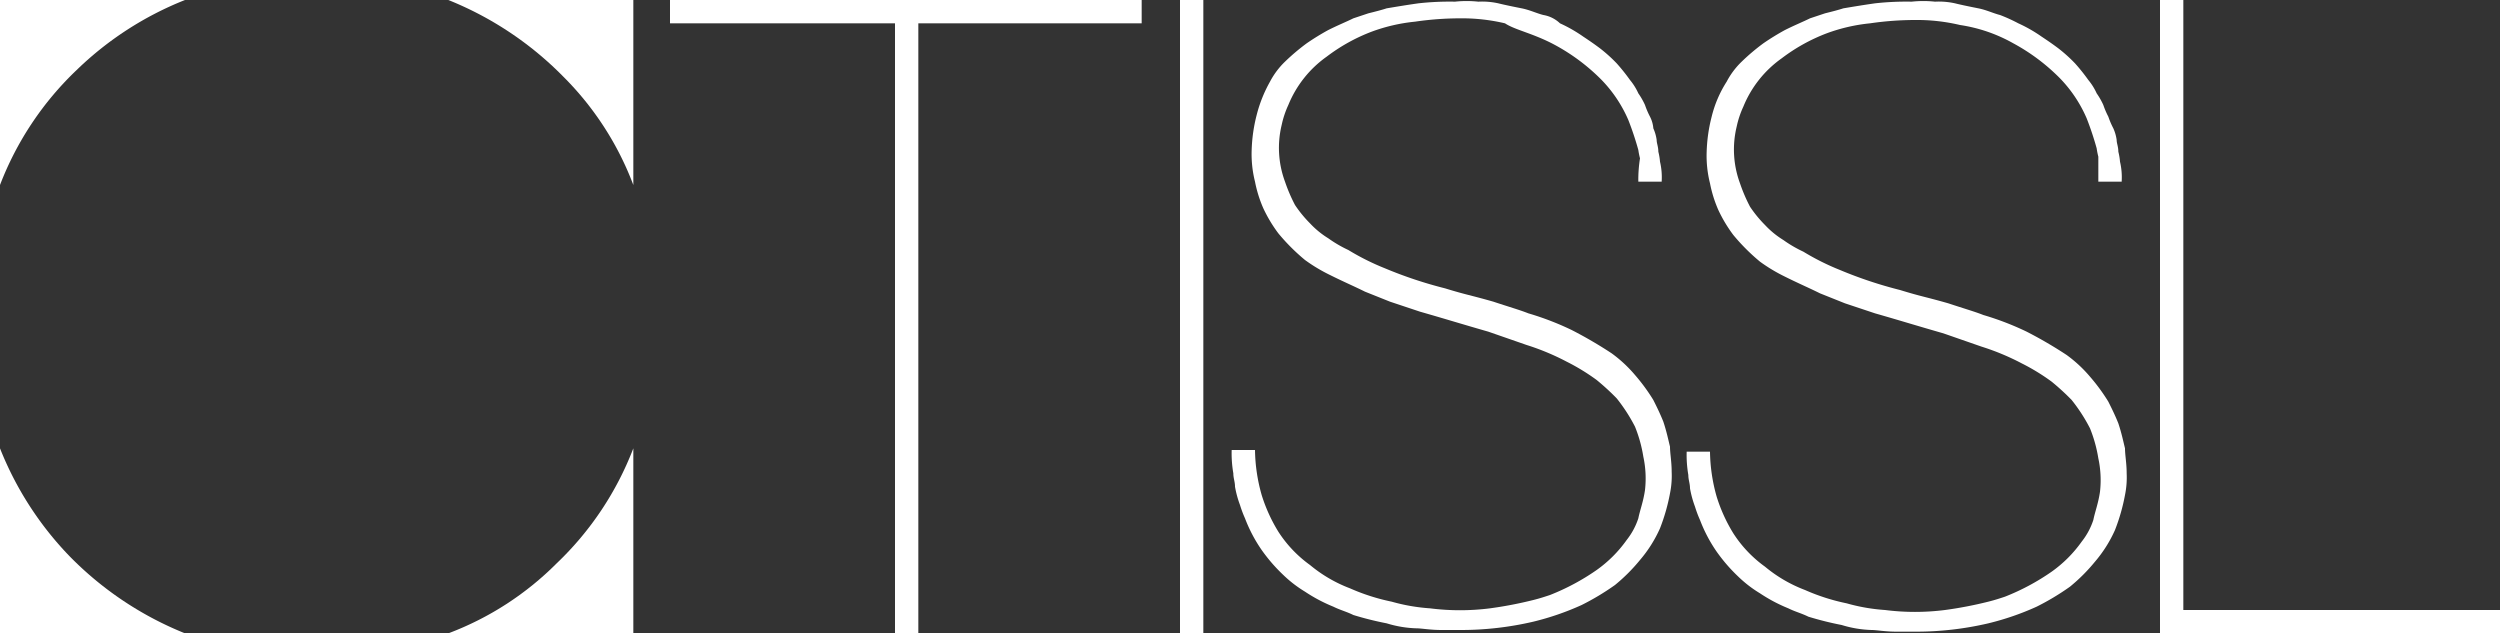
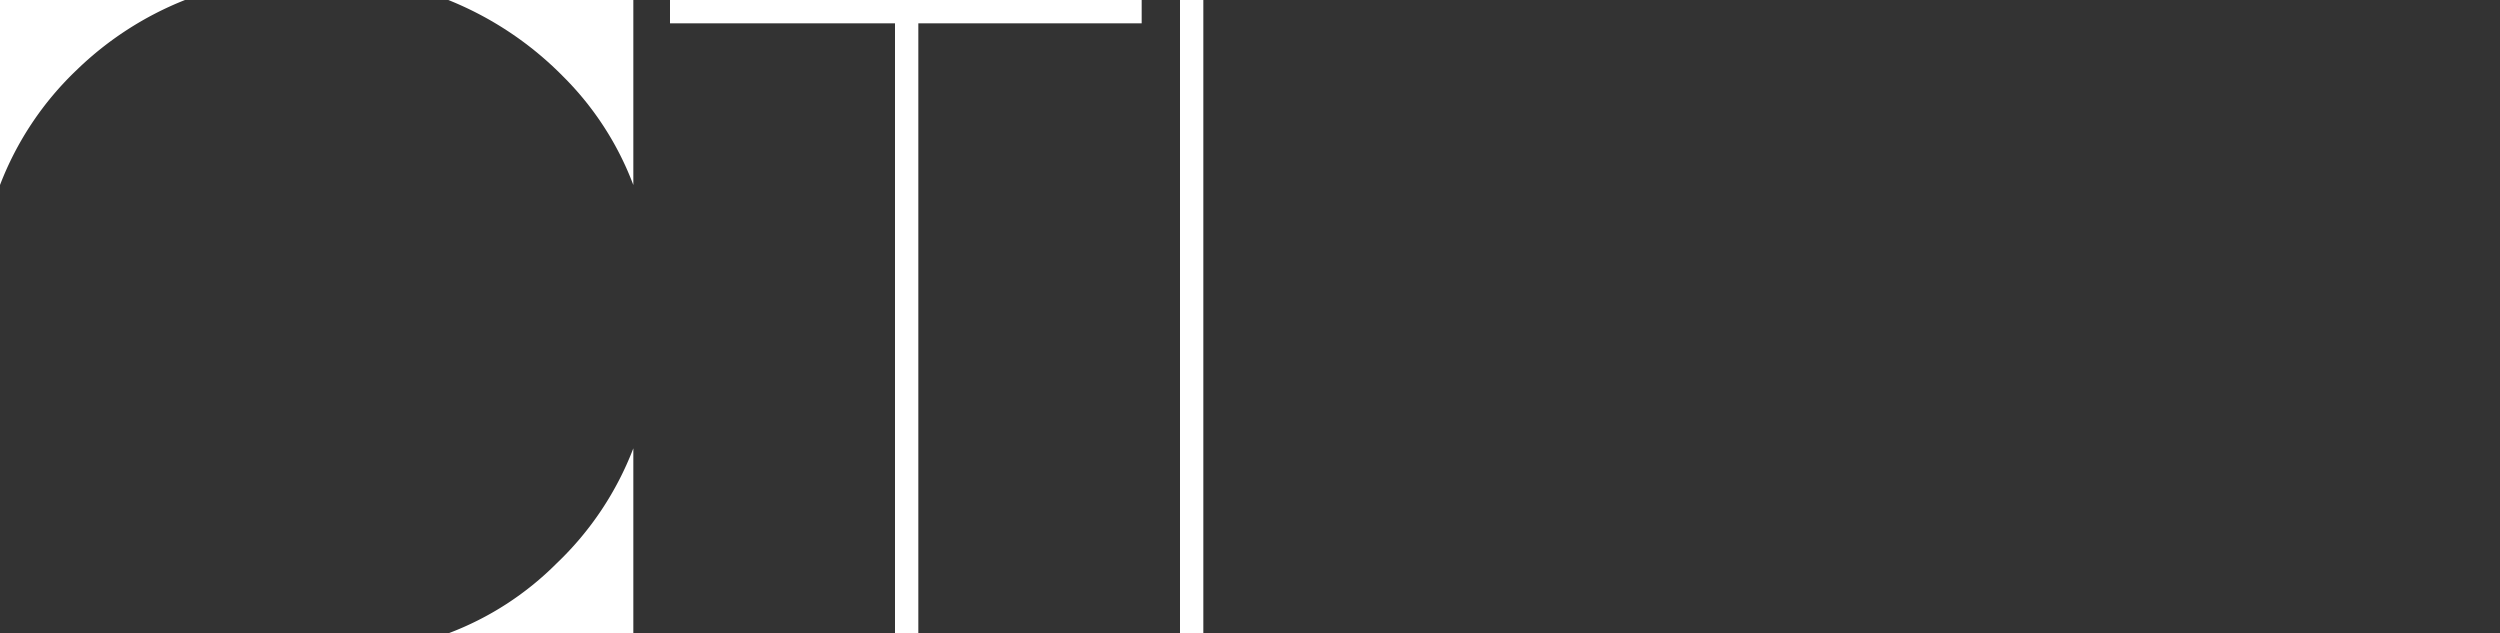
<svg xmlns="http://www.w3.org/2000/svg" width="150" height="38" viewBox="0 0 150 38">
  <rect x="0" y="0" width="150" height="38" fill="#333333" stroke="none" />
  <g id="Group_131653" data-name="Group 131653" transform="translate(-50 -3856)">
    <g id="Layer_1" transform="translate(50 3856)">
      <g id="Group_5" data-name="Group 5">
        <g id="Group_2" data-name="Group 2">
          <g id="Group_1" data-name="Group 1">
-             <path id="Path_1" data-name="Path 1" d="M0,38H11.1a20.247,20.247,0,0,1-6.9-4.6A19.806,19.806,0,0,1,0,26.9Z" fill="#fff" />
            <path id="Path_2" data-name="Path 2" d="M38,38V26.9a18.833,18.833,0,0,1-4.6,6.9A18.264,18.264,0,0,1,26.9,38Z" fill="#fff" />
            <path id="Path_3" data-name="Path 3" d="M38,0H26.9a20.247,20.247,0,0,1,6.9,4.6A18.264,18.264,0,0,1,38,11.1Z" fill="#fff" />
            <path id="Path_4" data-name="Path 4" d="M0,0V11.1A18.833,18.833,0,0,1,4.6,4.2,19.806,19.806,0,0,1,11.1,0Z" fill="#fff" />
          </g>
        </g>
        <g id="Group_4" data-name="Group 4" transform="translate(40.2)">
          <g id="Group_3" data-name="Group 3">
-             <path id="Path_5" data-name="Path 5" d="M68.5,1.4V0H40.2V1.4H53.7V38h1.4V1.4Z" transform="translate(-40.2)" fill="#fff" />
+             <path id="Path_5" data-name="Path 5" d="M68.5,1.4V0H40.2V1.4H53.7V38h1.4V1.4" transform="translate(-40.2)" fill="#fff" />
            <rect id="Rectangle_17" data-name="Rectangle 17" width="1.4" height="38" transform="translate(30.6)" fill="#fff" />
-             <path id="Path_6" data-name="Path 6" d="M129.6,0H131V36.6h19V38H129.6Z" transform="translate(-40.2)" fill="#fff" />
-             <path id="Path_7" data-name="Path 7" d="M98.3,10.9h1.4a4.121,4.121,0,0,0-.1-1.2,3.536,3.536,0,0,0-.1-.6c0-.3-.1-.5-.1-.7a2.544,2.544,0,0,0-.2-.7A1.854,1.854,0,0,0,99,7a4.876,4.876,0,0,1-.3-.7,4.348,4.348,0,0,0-.4-.7,3.508,3.508,0,0,0-.5-.8,11.485,11.485,0,0,0-.8-1,9.016,9.016,0,0,0-1-.9c-.4-.3-.7-.5-1-.7a8.7,8.7,0,0,0-1.4-.8,1.905,1.905,0,0,0-1-.5c-.4-.1-.8-.3-1.3-.4s-1-.2-1.4-.3A4.483,4.483,0,0,0,88.7.1a6.533,6.533,0,0,0-1.4,0,16.95,16.95,0,0,0-2.2.1c-.7.1-1.3.2-1.9.3-.3.1-.7.2-1.1.3l-.9.3c-.4.2-.9.4-1.5.7a14.8,14.8,0,0,0-1.3.8,12.667,12.667,0,0,0-1.3,1.1,4.7,4.7,0,0,0-.9,1.2,8.149,8.149,0,0,0-.8,2A9.545,9.545,0,0,0,75.1,9a6.82,6.82,0,0,0,.2,1.9,7.494,7.494,0,0,0,.5,1.6,8.464,8.464,0,0,0,.9,1.5,11.989,11.989,0,0,0,1.6,1.6,9.879,9.879,0,0,0,1.5.9c.8.4,1.5.7,2.1,1l1.5.6,1.8.6c1.4.4,2.7.8,4.1,1.2l2.3.8a14.51,14.51,0,0,1,2.4,1,12.482,12.482,0,0,1,1.8,1.1A14.249,14.249,0,0,1,97,23.9a10.061,10.061,0,0,1,1.1,1.7,8.3,8.3,0,0,1,.5,1.8,6.193,6.193,0,0,1,.1,2c-.1.7-.3,1.2-.4,1.7a4.213,4.213,0,0,1-.7,1.3,7.572,7.572,0,0,1-1.8,1.8A13.581,13.581,0,0,1,93,35.7c-.3.1-.6.2-1,.3a23.726,23.726,0,0,1-2.6.5,14.233,14.233,0,0,1-3.6,0,11.13,11.13,0,0,1-2.3-.4,12.273,12.273,0,0,1-2.5-.8,8.4,8.4,0,0,1-2.4-1.4,7.371,7.371,0,0,1-1.9-2,9.575,9.575,0,0,1-1-2.2,10.322,10.322,0,0,1-.4-2.7H73.9a7.084,7.084,0,0,0,.1,1.4c0,.3.1.5.1.8a6.149,6.149,0,0,0,.3,1.1,6.889,6.889,0,0,0,.3.8,8.841,8.841,0,0,0,1,1.9A10.019,10.019,0,0,0,77,34.5a7.338,7.338,0,0,0,1.3,1,9.466,9.466,0,0,0,1.7.9c.4.2.8.3,1.2.5a19.445,19.445,0,0,0,2,.5,6.723,6.723,0,0,0,1.8.3c.3,0,.8.1,1.5.1h1.1a19.073,19.073,0,0,0,4.4-.5,16.283,16.283,0,0,0,2.9-1,15.072,15.072,0,0,0,2-1.2,10.607,10.607,0,0,0,1.5-1.5,7.821,7.821,0,0,0,1.2-1.9,11.518,11.518,0,0,0,.6-2.1,5.283,5.283,0,0,0,.1-1.3c0-.6-.1-1.1-.1-1.5-.1-.4-.2-.9-.4-1.5-.2-.5-.4-.9-.6-1.3a11.238,11.238,0,0,0-1.1-1.5,7.949,7.949,0,0,0-1.4-1.3,25.5,25.5,0,0,0-2.4-1.4,17.151,17.151,0,0,0-2.6-1c-.5-.2-1.2-.4-2.1-.7-1.4-.4-1.6-.4-2.9-.8a25.271,25.271,0,0,1-3.6-1.2A14.719,14.719,0,0,1,80.9,15a7.458,7.458,0,0,1-1.2-.7,5.286,5.286,0,0,1-1.1-.9,7.294,7.294,0,0,1-.9-1.1,9.75,9.75,0,0,1-.6-1.4,5.841,5.841,0,0,1-.2-3.4,5.637,5.637,0,0,1,.4-1.2,6.613,6.613,0,0,1,2.3-2.9,10.806,10.806,0,0,1,2.7-1.5,10.49,10.49,0,0,1,2.6-.6,18.738,18.738,0,0,1,2.7-.2,11.153,11.153,0,0,1,2.7.3c.6.4,1.7.6,3,1.3a11.864,11.864,0,0,1,2.8,2.1,7.985,7.985,0,0,1,1.6,2.4A18.227,18.227,0,0,1,98.3,9a4.331,4.331,0,0,0,.1.5A8.17,8.17,0,0,0,98.3,10.9Z" transform="translate(-40.2)" fill="#fff" />
-             <path id="Path_8" data-name="Path 8" d="M125.9,10.9h1.4a4.121,4.121,0,0,0-.1-1.2,3.536,3.536,0,0,0-.1-.6c0-.3-.1-.5-.1-.7a2.544,2.544,0,0,0-.2-.7,4.876,4.876,0,0,1-.3-.7,4.876,4.876,0,0,1-.3-.7,4.348,4.348,0,0,0-.4-.7,3.508,3.508,0,0,0-.5-.8,11.485,11.485,0,0,0-.8-1,9.016,9.016,0,0,0-1-.9c-.4-.3-.7-.5-1-.7a8.7,8.7,0,0,0-1.4-.8A9.744,9.744,0,0,0,120,.9c-.4-.1-.8-.3-1.3-.4s-1-.2-1.4-.3a4.483,4.483,0,0,0-1.2-.1,6.533,6.533,0,0,0-1.4,0,16.95,16.95,0,0,0-2.2.1c-.7.1-1.3.2-1.9.3-.3.1-.7.2-1.1.3l-.9.3c-.4.2-.9.4-1.5.7a14.8,14.8,0,0,0-1.3.8,12.667,12.667,0,0,0-1.3,1.1,4.7,4.7,0,0,0-.9,1.2,6.941,6.941,0,0,0-.9,2.1,9.545,9.545,0,0,0-.3,2.1,6.82,6.82,0,0,0,.2,1.9,7.494,7.494,0,0,0,.5,1.6,8.464,8.464,0,0,0,.9,1.5,11.989,11.989,0,0,0,1.6,1.6,9.879,9.879,0,0,0,1.5.9c.8.4,1.5.7,2.1,1l1.5.6,1.8.6c1.4.4,2.7.8,4.1,1.2l2.3.8a14.51,14.51,0,0,1,2.4,1,12.482,12.482,0,0,1,1.8,1.1,14.249,14.249,0,0,1,1.2,1.1,10.061,10.061,0,0,1,1.1,1.7,8.3,8.3,0,0,1,.5,1.8,6.193,6.193,0,0,1,.1,2c-.1.7-.3,1.2-.4,1.7a4.213,4.213,0,0,1-.7,1.3,7.572,7.572,0,0,1-1.8,1.8,13.581,13.581,0,0,1-2.8,1.5c-.3.1-.6.2-1,.3a23.726,23.726,0,0,1-2.6.5,14.233,14.233,0,0,1-3.6,0,11.13,11.13,0,0,1-2.3-.4,12.273,12.273,0,0,1-2.5-.8,8.4,8.4,0,0,1-2.4-1.4,7.371,7.371,0,0,1-1.9-2,9.575,9.575,0,0,1-1-2.2,10.322,10.322,0,0,1-.4-2.7h-1.4a7.084,7.084,0,0,0,.1,1.4c0,.3.1.5.1.8a6.149,6.149,0,0,0,.3,1.1,6.889,6.889,0,0,0,.3.8,8.841,8.841,0,0,0,1,1.9,10.019,10.019,0,0,0,1.3,1.5,7.338,7.338,0,0,0,1.3,1,9.466,9.466,0,0,0,1.7.9c.4.2.8.3,1.2.5a19.445,19.445,0,0,0,2,.5,6.723,6.723,0,0,0,1.8.3c.3,0,.8.1,1.5.1h1.1a19.073,19.073,0,0,0,4.4-.5,16.283,16.283,0,0,0,2.9-1,15.072,15.072,0,0,0,2-1.2,10.607,10.607,0,0,0,1.5-1.5,7.821,7.821,0,0,0,1.2-1.9,11.518,11.518,0,0,0,.6-2.1,5.283,5.283,0,0,0,.1-1.3c0-.6-.1-1.1-.1-1.5-.1-.4-.2-.9-.4-1.5-.2-.5-.4-.9-.6-1.3a11.238,11.238,0,0,0-1.1-1.5,7.949,7.949,0,0,0-1.4-1.3,25.5,25.5,0,0,0-2.4-1.4,17.151,17.151,0,0,0-2.6-1c-.5-.2-1.2-.4-2.1-.7-1.4-.4-1.6-.4-2.9-.8a25.271,25.271,0,0,1-3.6-1.2,14.719,14.719,0,0,1-2.2-1.1,7.458,7.458,0,0,1-1.2-.7,5.286,5.286,0,0,1-1.1-.9,7.294,7.294,0,0,1-.9-1.1,9.75,9.75,0,0,1-.6-1.4,5.841,5.841,0,0,1-.2-3.4,5.637,5.637,0,0,1,.4-1.2,6.613,6.613,0,0,1,2.3-2.9A10.806,10.806,0,0,1,109.6,2a10.49,10.49,0,0,1,2.6-.6,18.738,18.738,0,0,1,2.7-.2,11.153,11.153,0,0,1,2.7.3,9.3,9.3,0,0,1,3.2,1.1,11.864,11.864,0,0,1,2.8,2.1,7.985,7.985,0,0,1,1.6,2.4,18.227,18.227,0,0,1,.6,1.8,4.331,4.331,0,0,0,.1.5Q125.9,10.45,125.9,10.9Z" transform="translate(-40.2)" fill="#fff" />
          </g>
        </g>
      </g>
    </g>
  </g>
</svg>